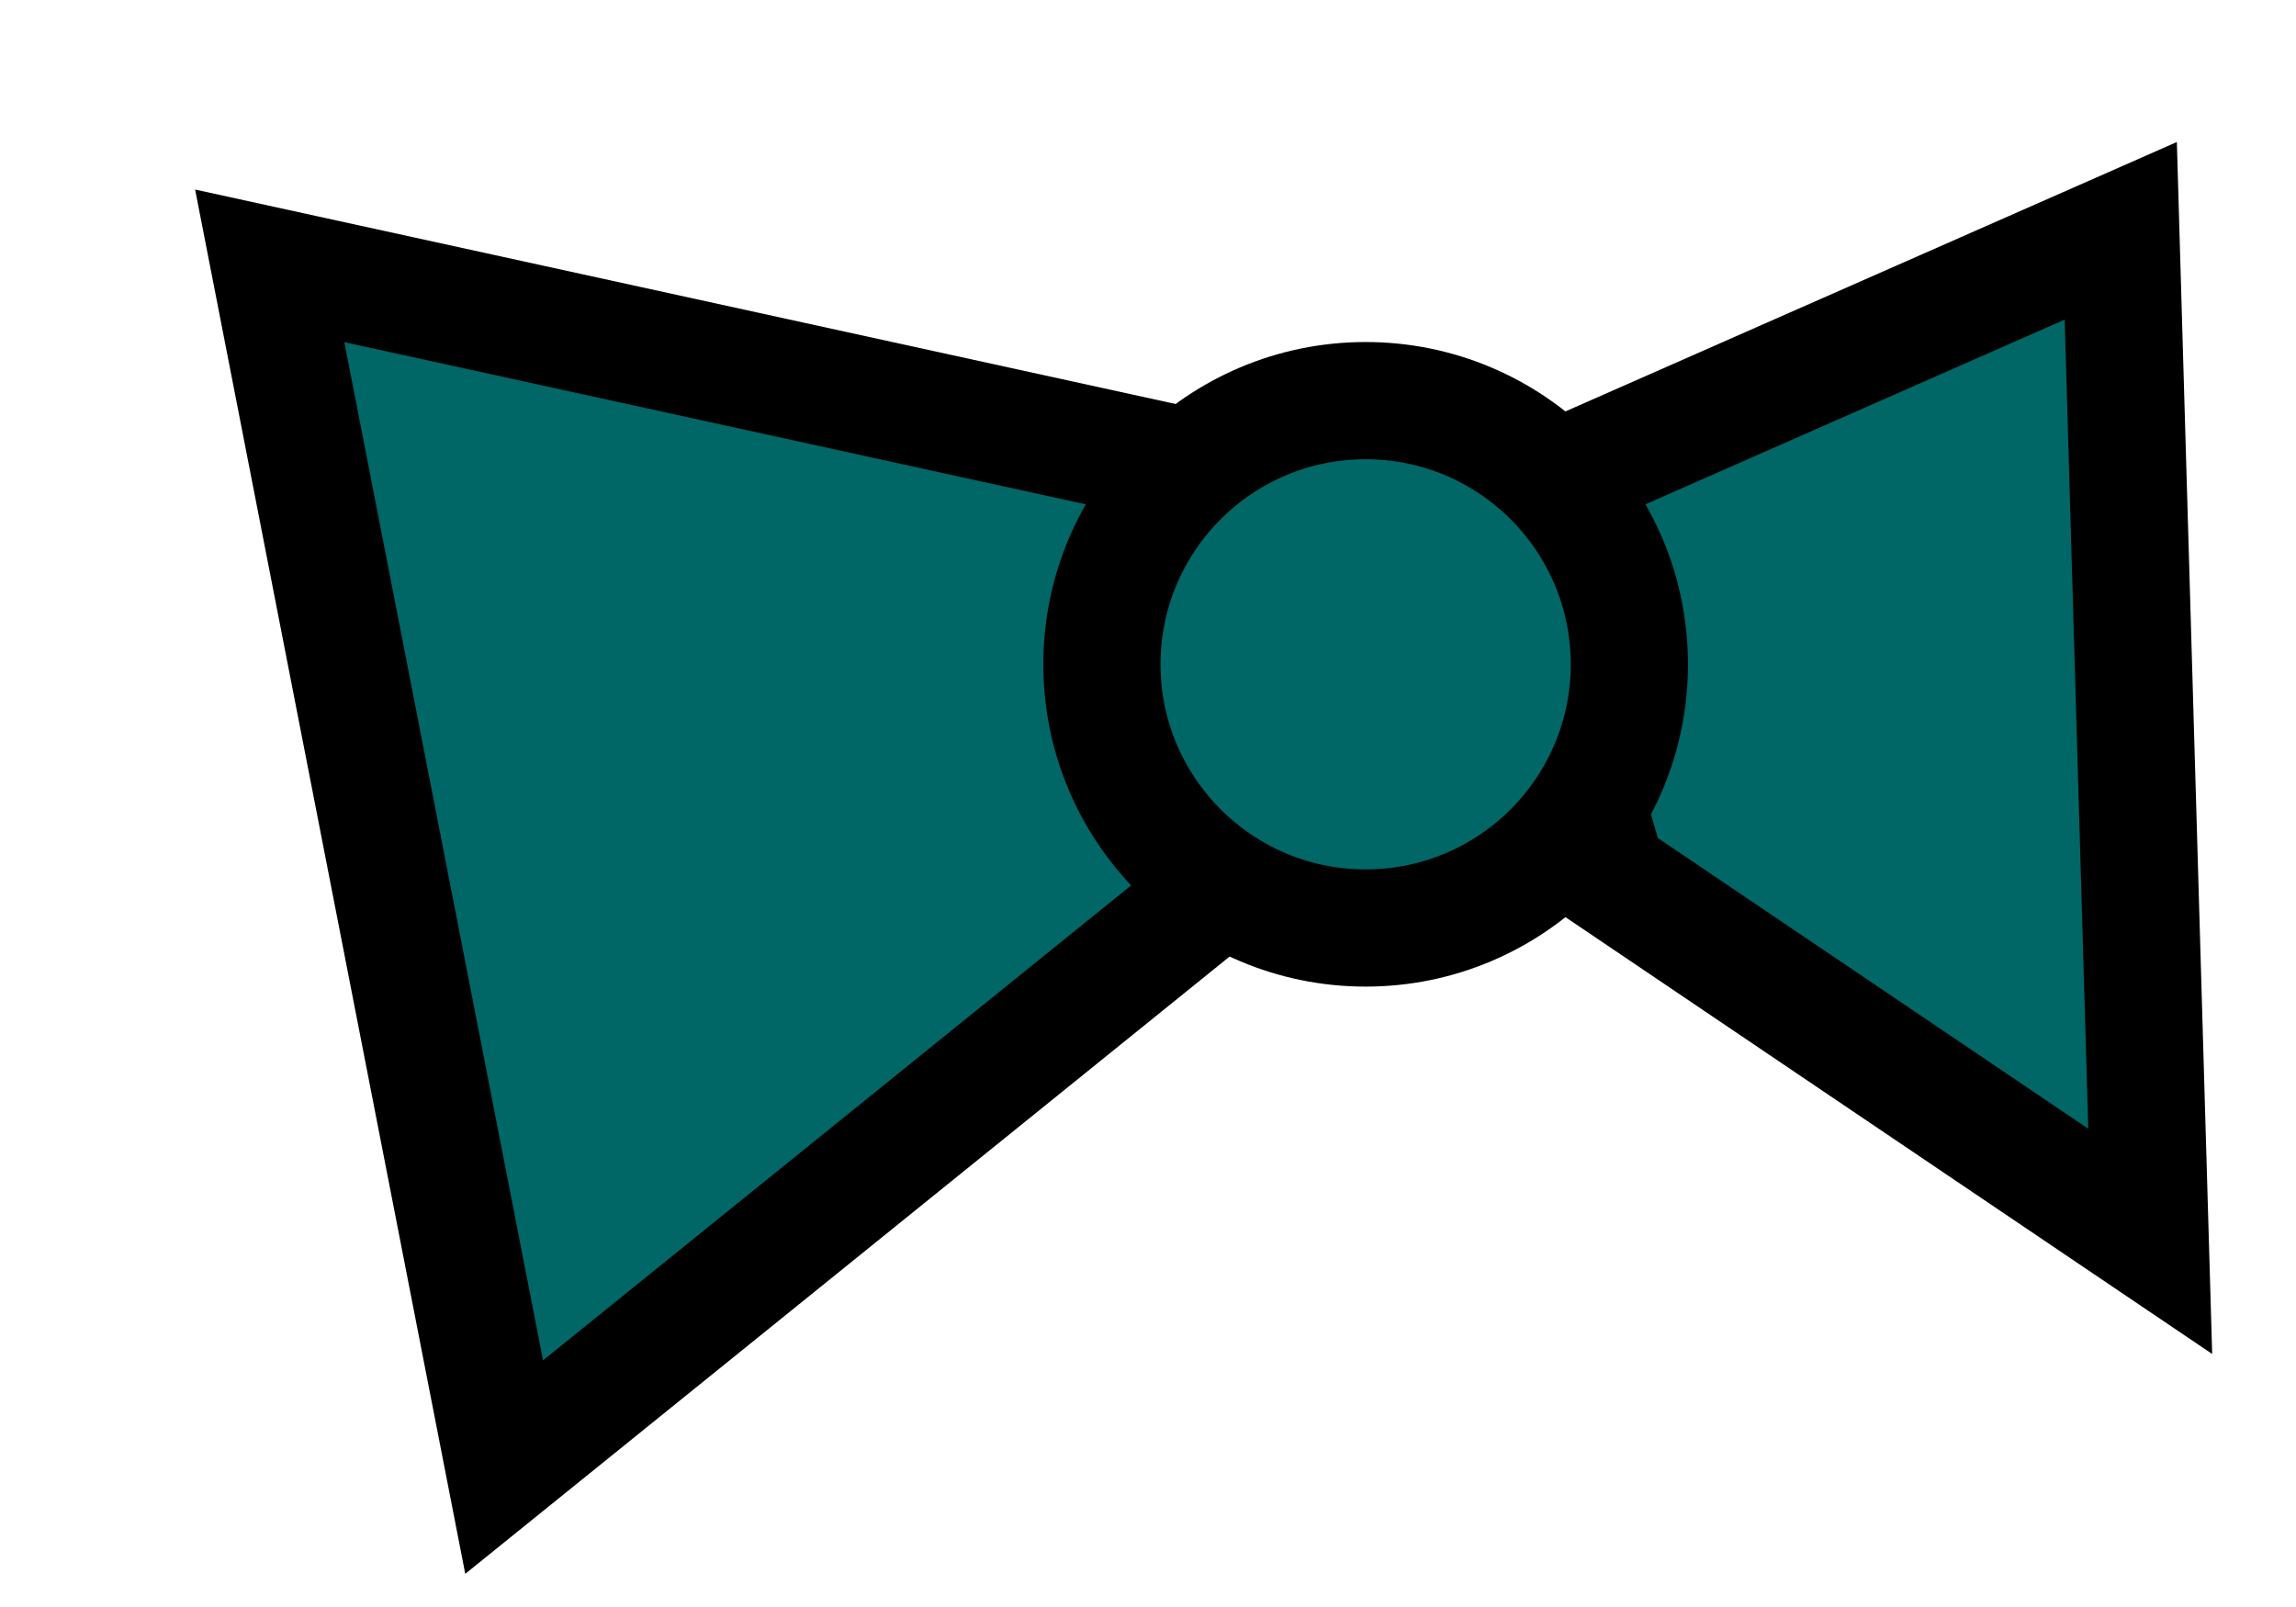
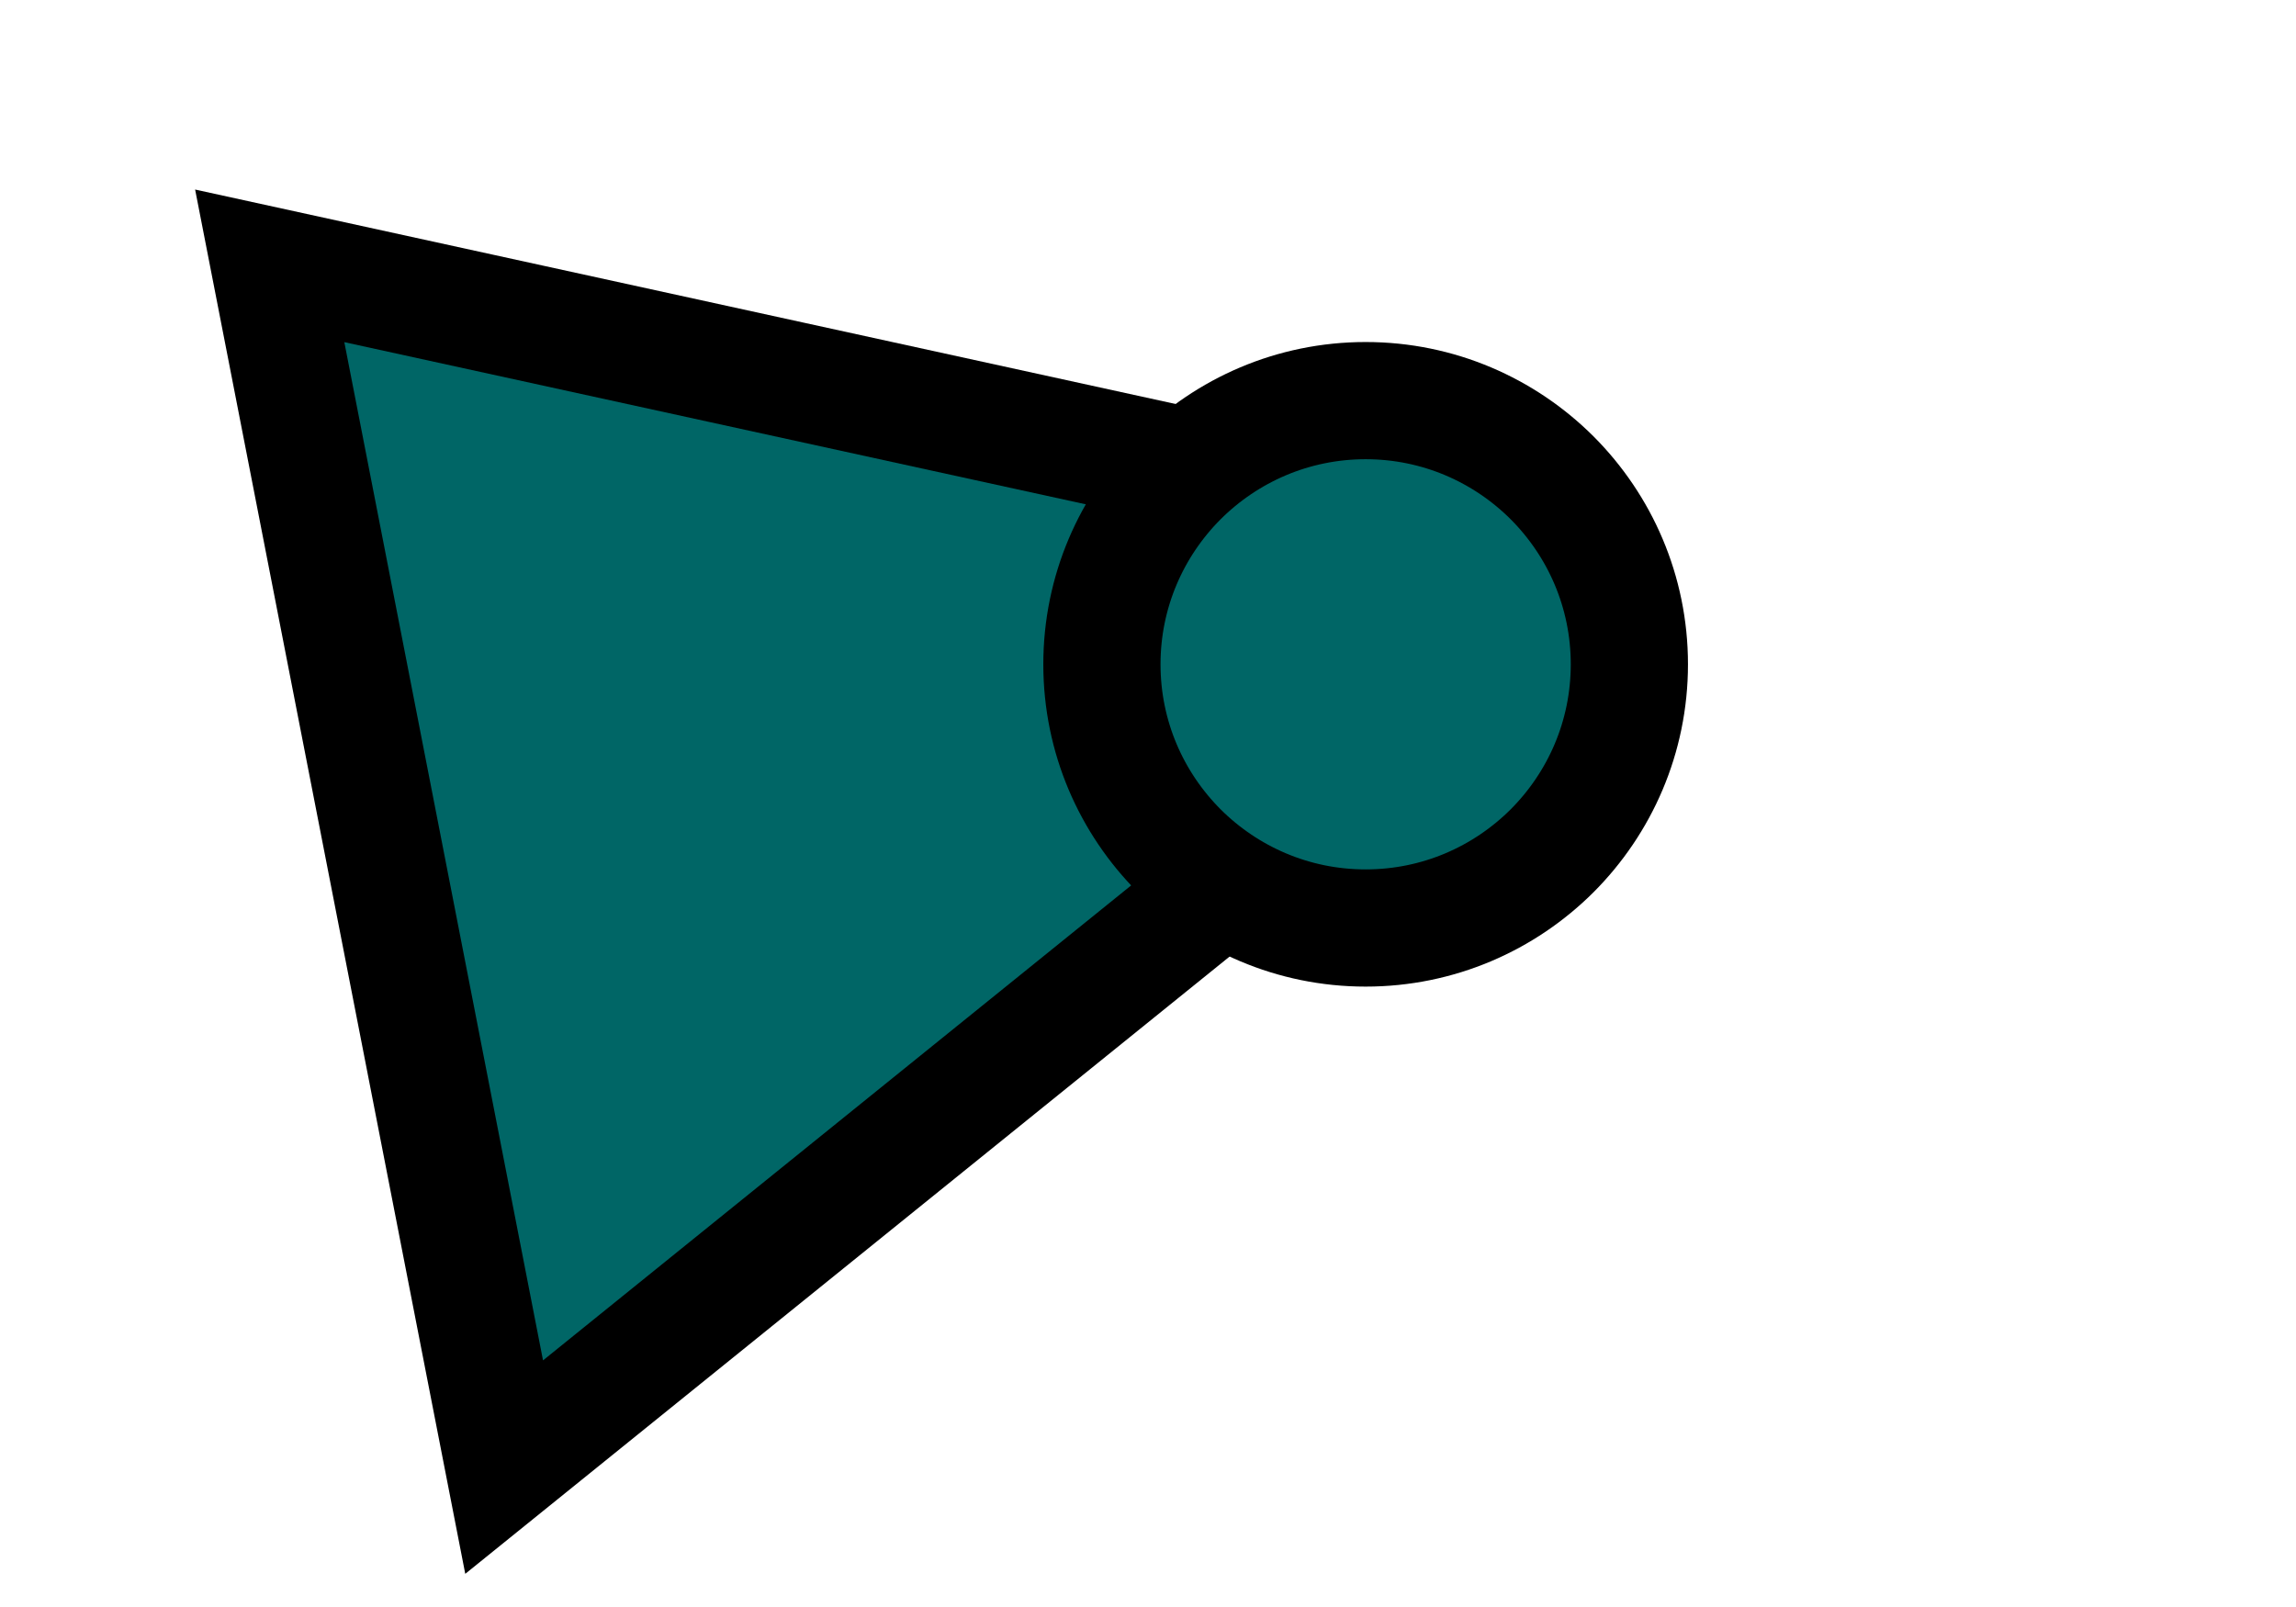
<svg xmlns="http://www.w3.org/2000/svg" version="1.1" width="20" height="14" viewBox="-1 -1 20 14">
  <g id="ID0.6919244332239032">
    <path id="ID0.40924413595348597" fill="#006666" stroke="#000000" stroke-width="1" stroke-linecap="round" d="M 82.500 97.750 L 90.500 96 L 88.500 106.250 L 82 101 L 82.500 97.750 Z " transform="matrix(-1.021, 0, 0, 1.021, 93.75, -96.7)" />
-     <path id="ID0.40924413595348597" fill="#006666" stroke="#000000" stroke-width="1" stroke-linecap="round" d="M 82.500 97.750 L 88.300 97.900 L 84.850 105.800 L 82 101 L 82.500 97.750 Z " transform="matrix(0.924, -0.436, 0.436, 0.924, -106.8, -50.95)" />
    <path id="ID0.26820674212649465" fill="#006666" stroke="#000000" stroke-width="1" d="M 81.150 97.150 C 81.771 97.150 82.333 97.402 82.741 97.809 C 83.148 98.217 83.400 98.779 83.400 99.400 C 83.400 100.021 83.148 100.583 82.741 100.991 C 82.333 101.398 81.771 101.650 81.150 101.650 C 80.529 101.650 79.967 101.398 79.559 100.991 C 79.152 100.583 78.900 100.021 78.900 99.400 C 78.900 98.779 79.152 98.217 79.559 97.809 C 79.967 97.402 80.529 97.150 81.150 97.150 Z " transform="matrix(-1.021, 0, 0, 1.021, 93.75, -96.7)" />
  </g>
</svg>